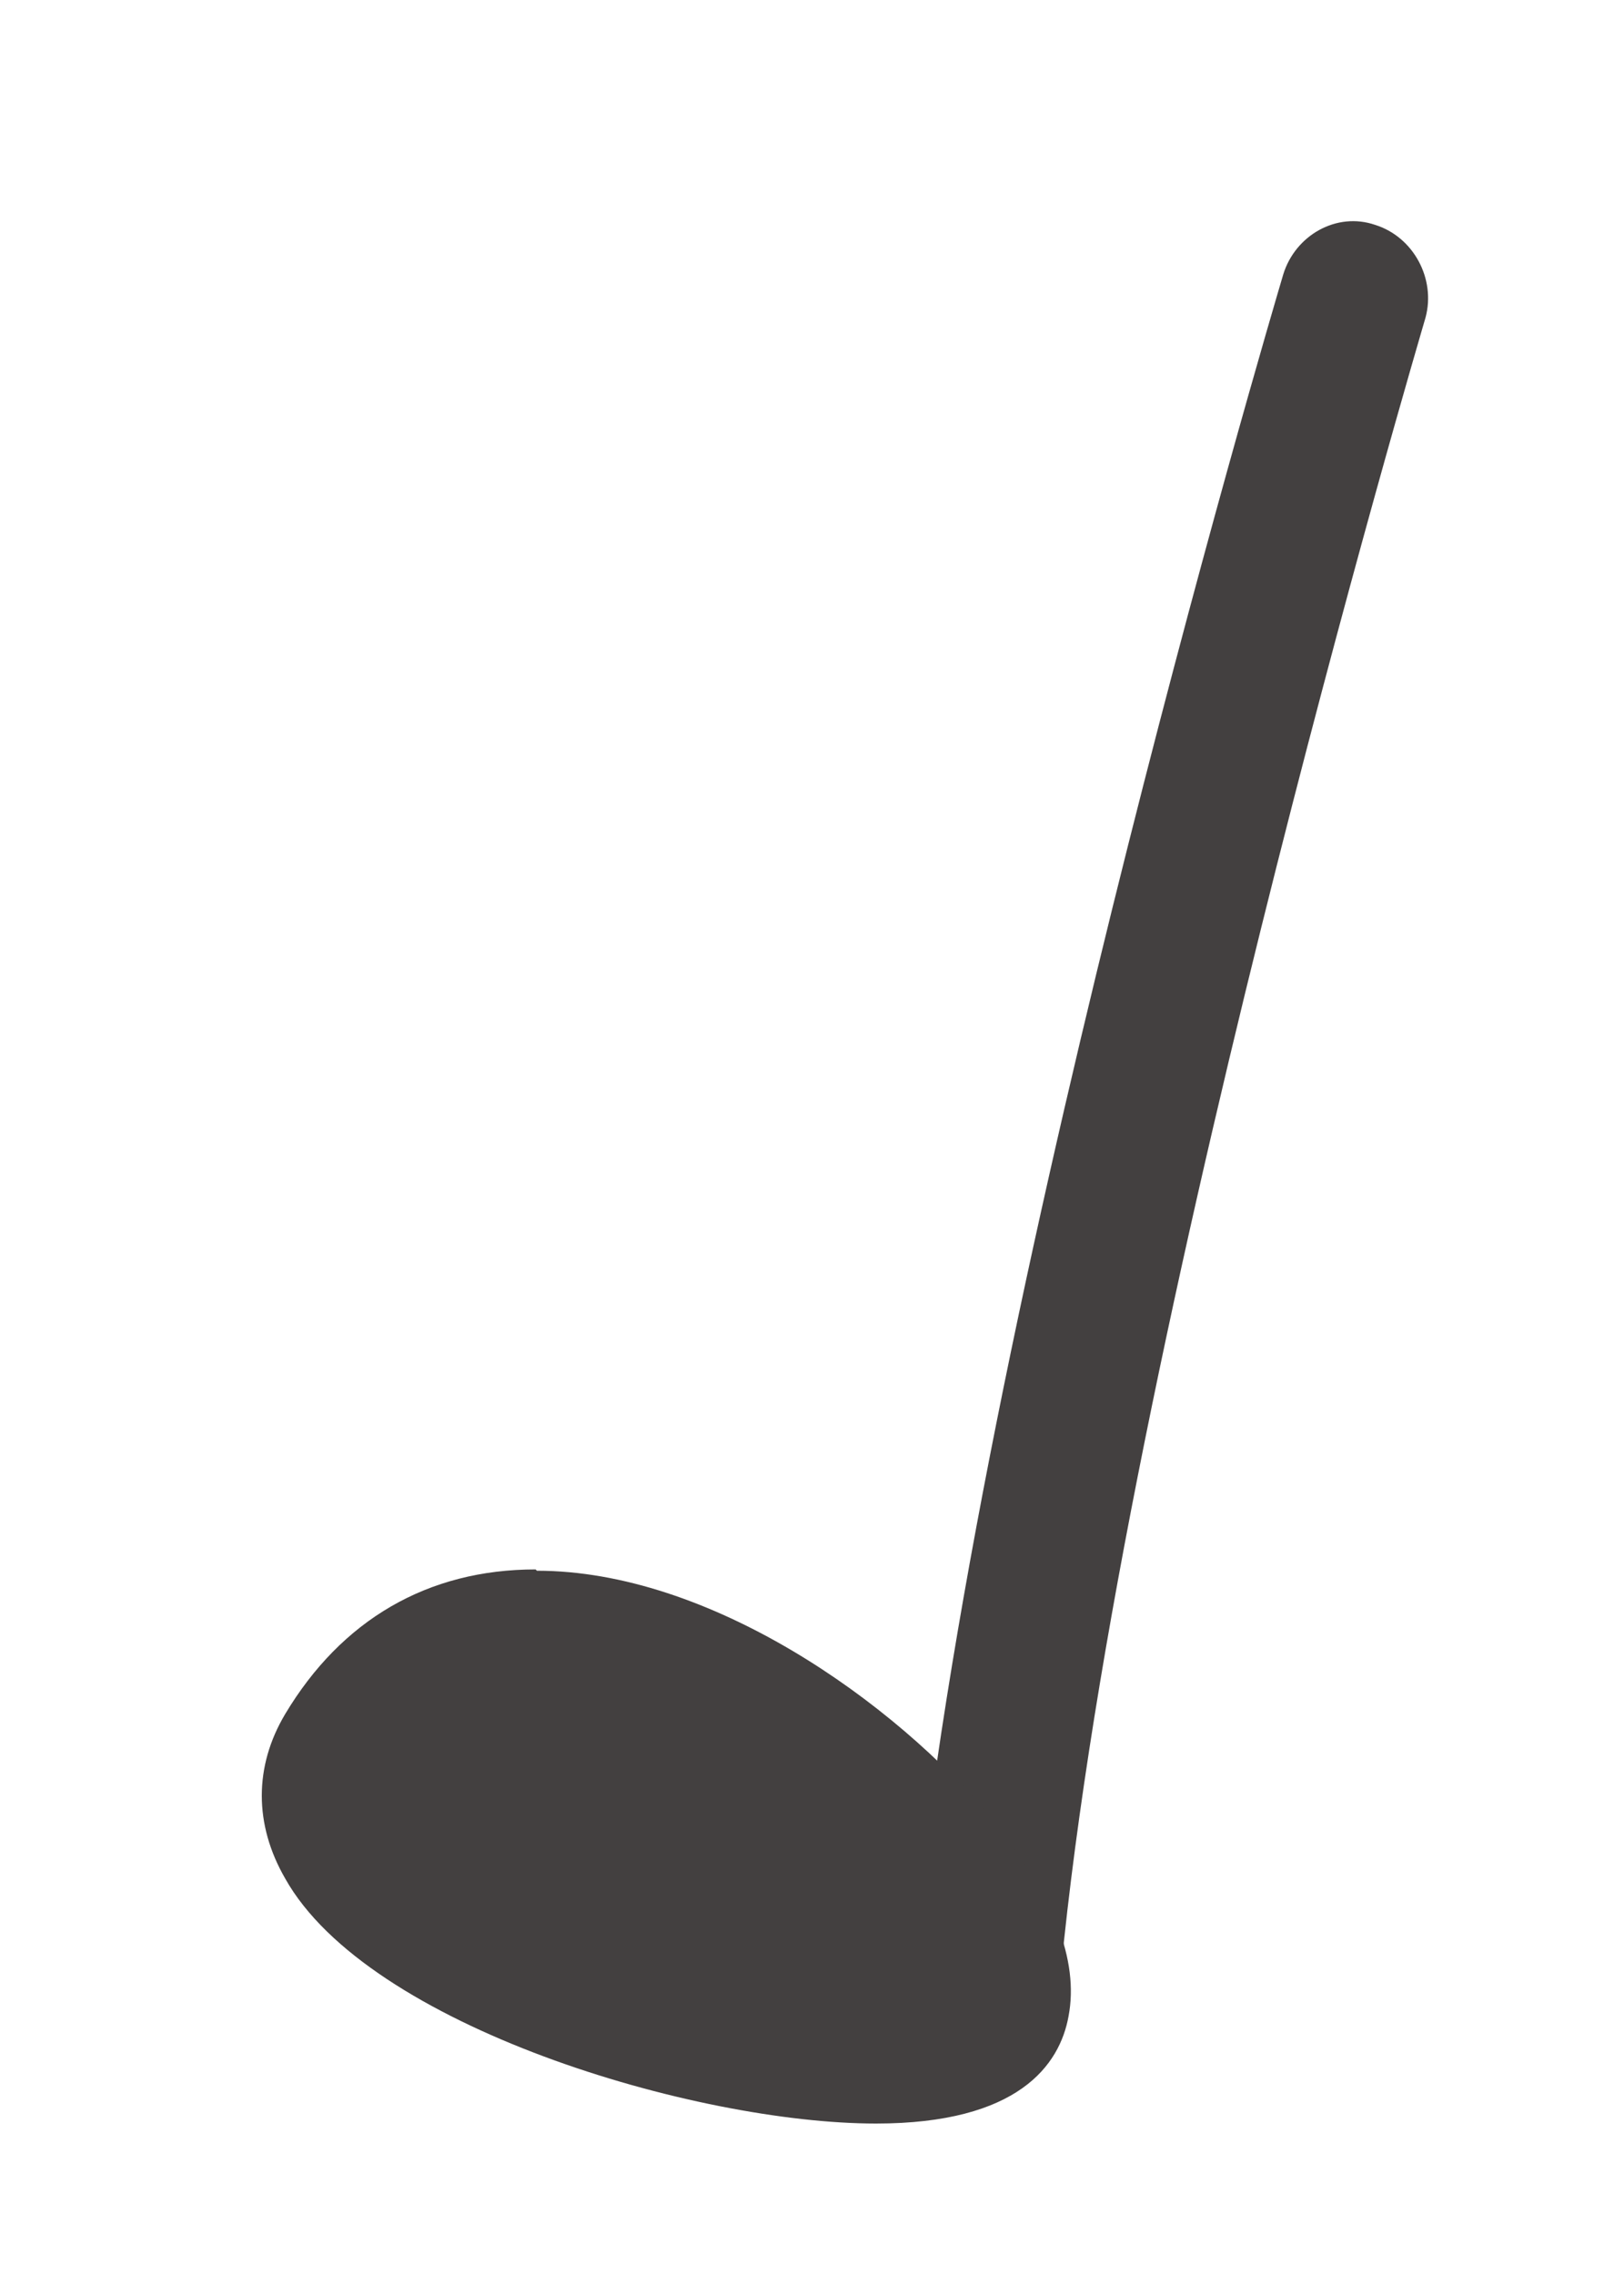
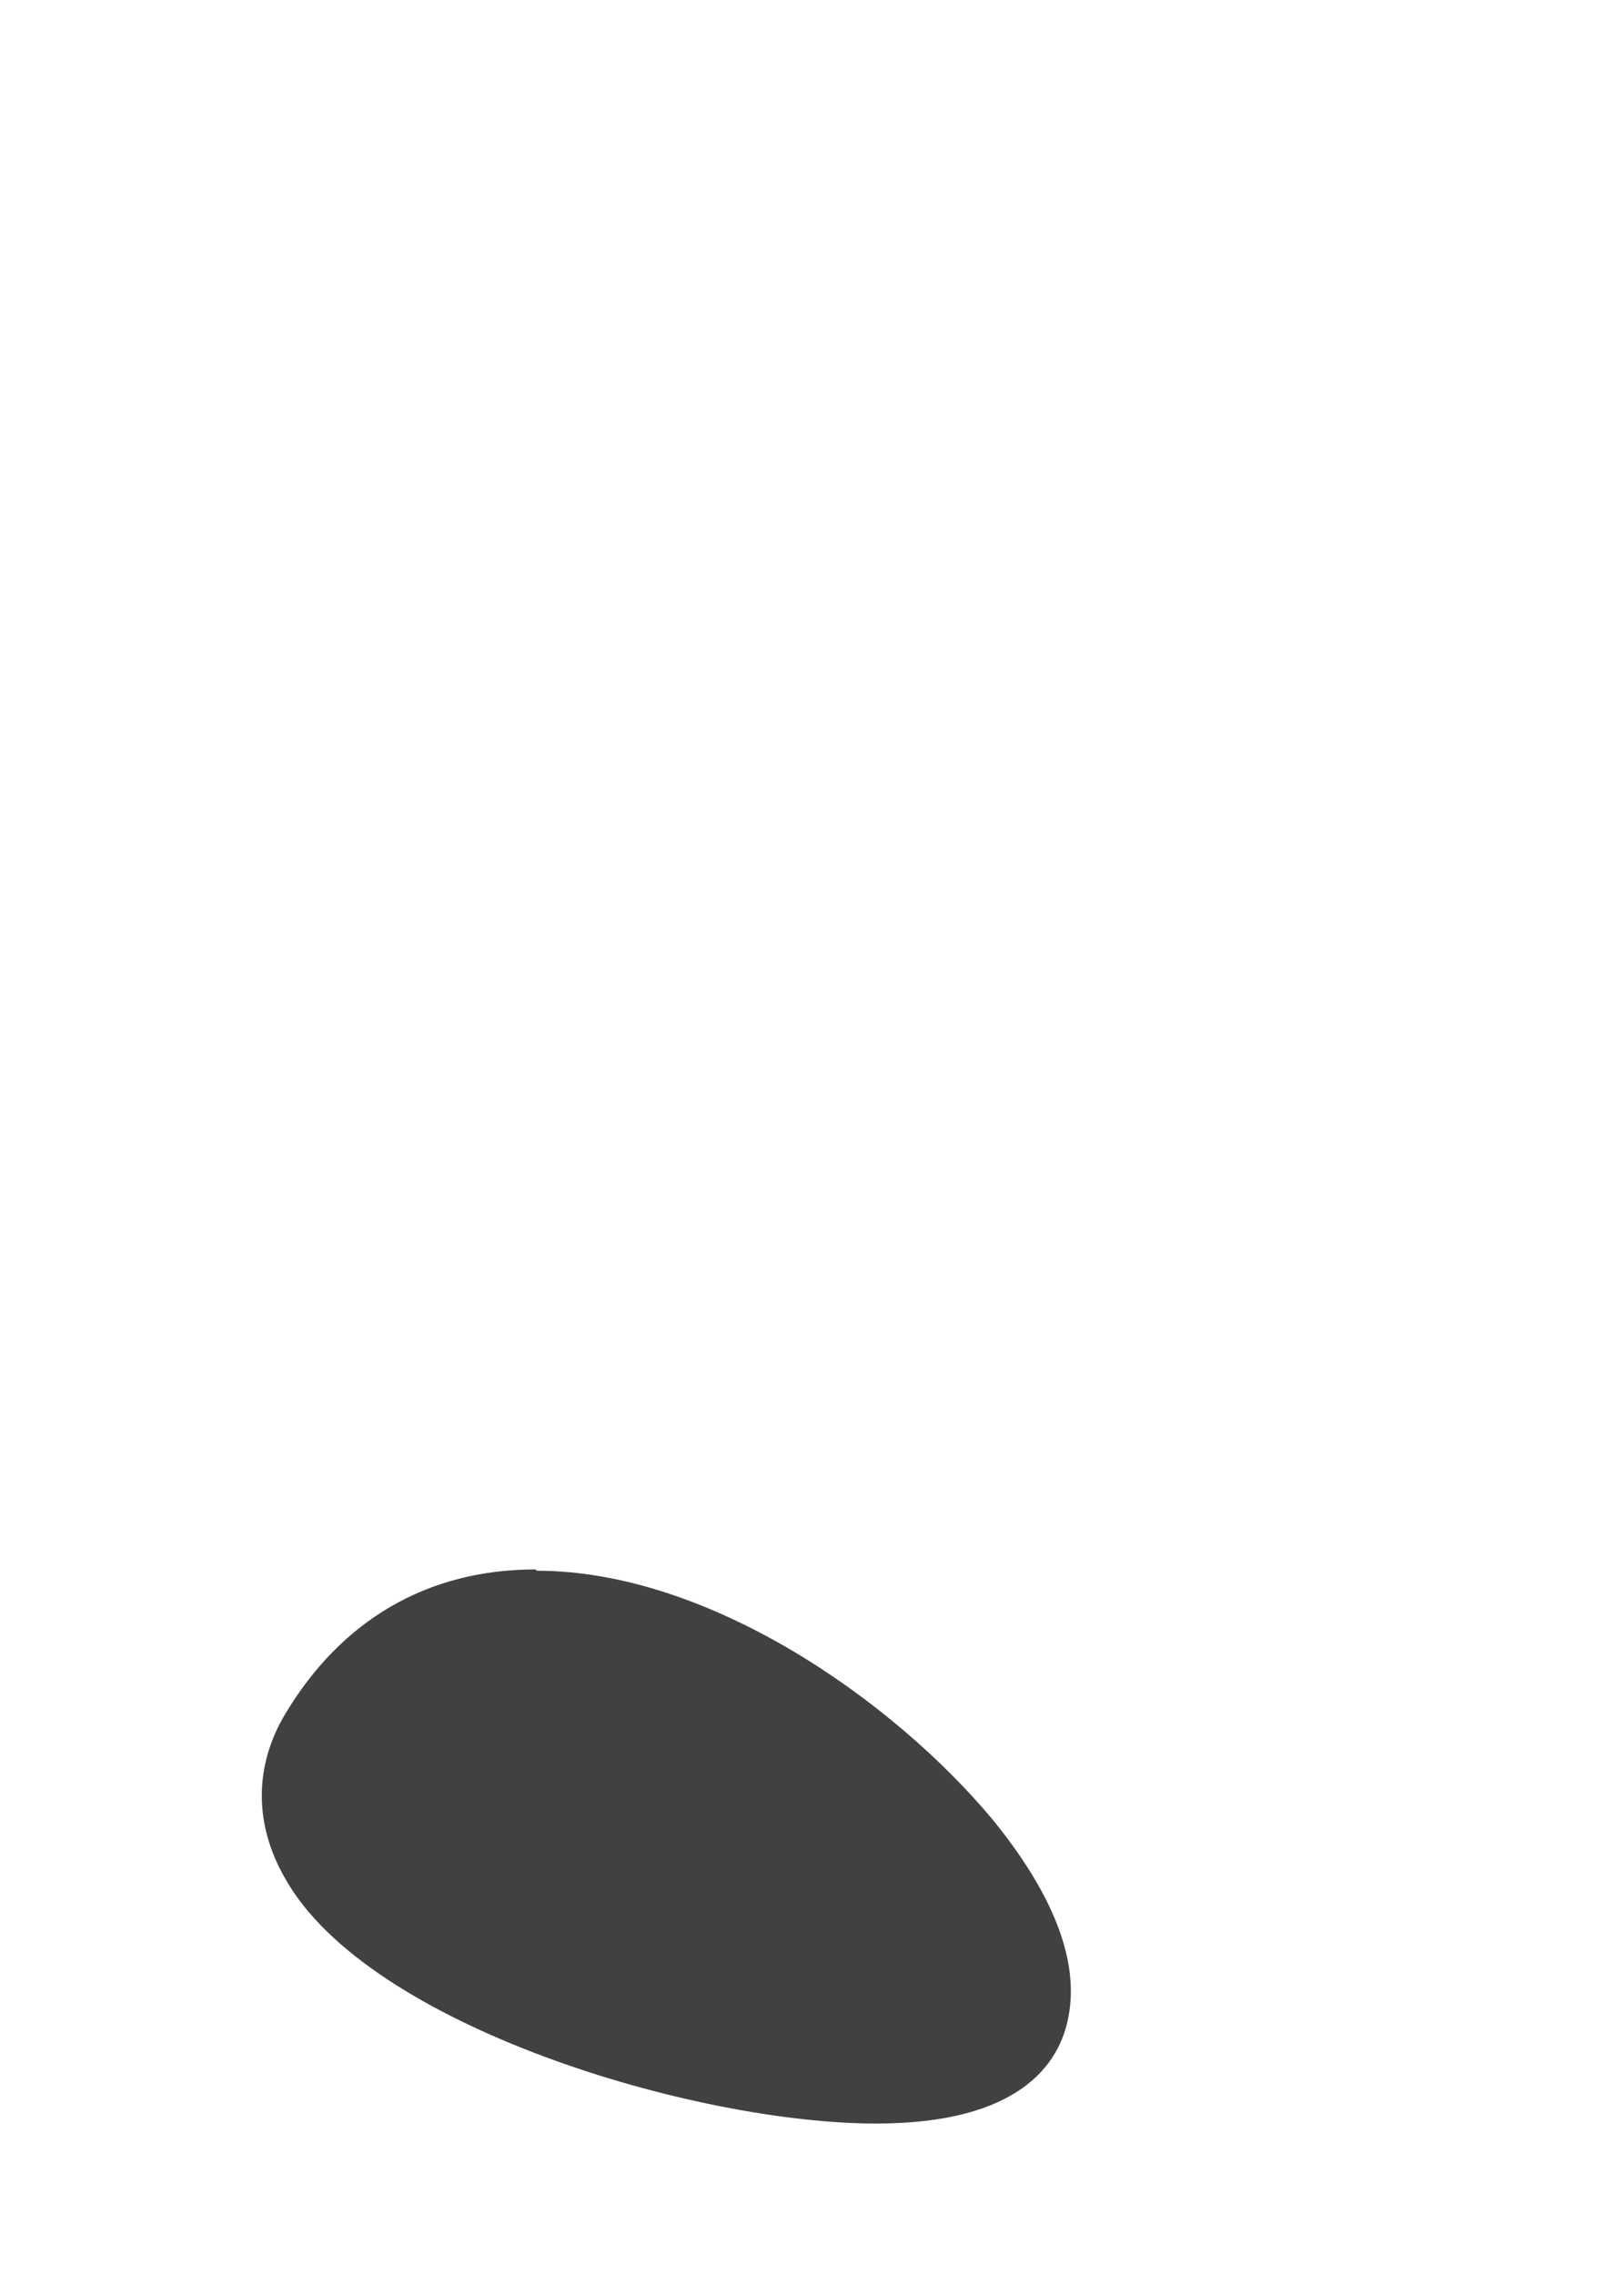
<svg xmlns="http://www.w3.org/2000/svg" width="5" height="7" viewBox="0 0 5 7" fill="none">
-   <path d="M3.026 6.363C3.026 6.363 3.012 6.363 3.007 6.363C2.884 6.354 2.789 6.239 2.802 6.115C2.971 4.153 3.91 0.982 3.951 0.844C3.988 0.724 4.115 0.651 4.234 0.692C4.352 0.729 4.421 0.858 4.389 0.977C4.38 1.009 3.422 4.24 3.258 6.157C3.249 6.276 3.149 6.368 3.03 6.368L3.026 6.363Z" fill="#434040" />
  <path d="M1.649 4.829C1.316 4.829 1.051 4.985 0.878 5.274C0.782 5.435 0.782 5.614 0.878 5.78C1.133 6.235 2.141 6.534 2.697 6.534C3.135 6.534 3.263 6.354 3.29 6.203C3.322 6.033 3.244 5.83 3.058 5.601C2.752 5.233 2.182 4.833 1.653 4.833L1.649 4.829Z" fill="#434040" />
</svg>